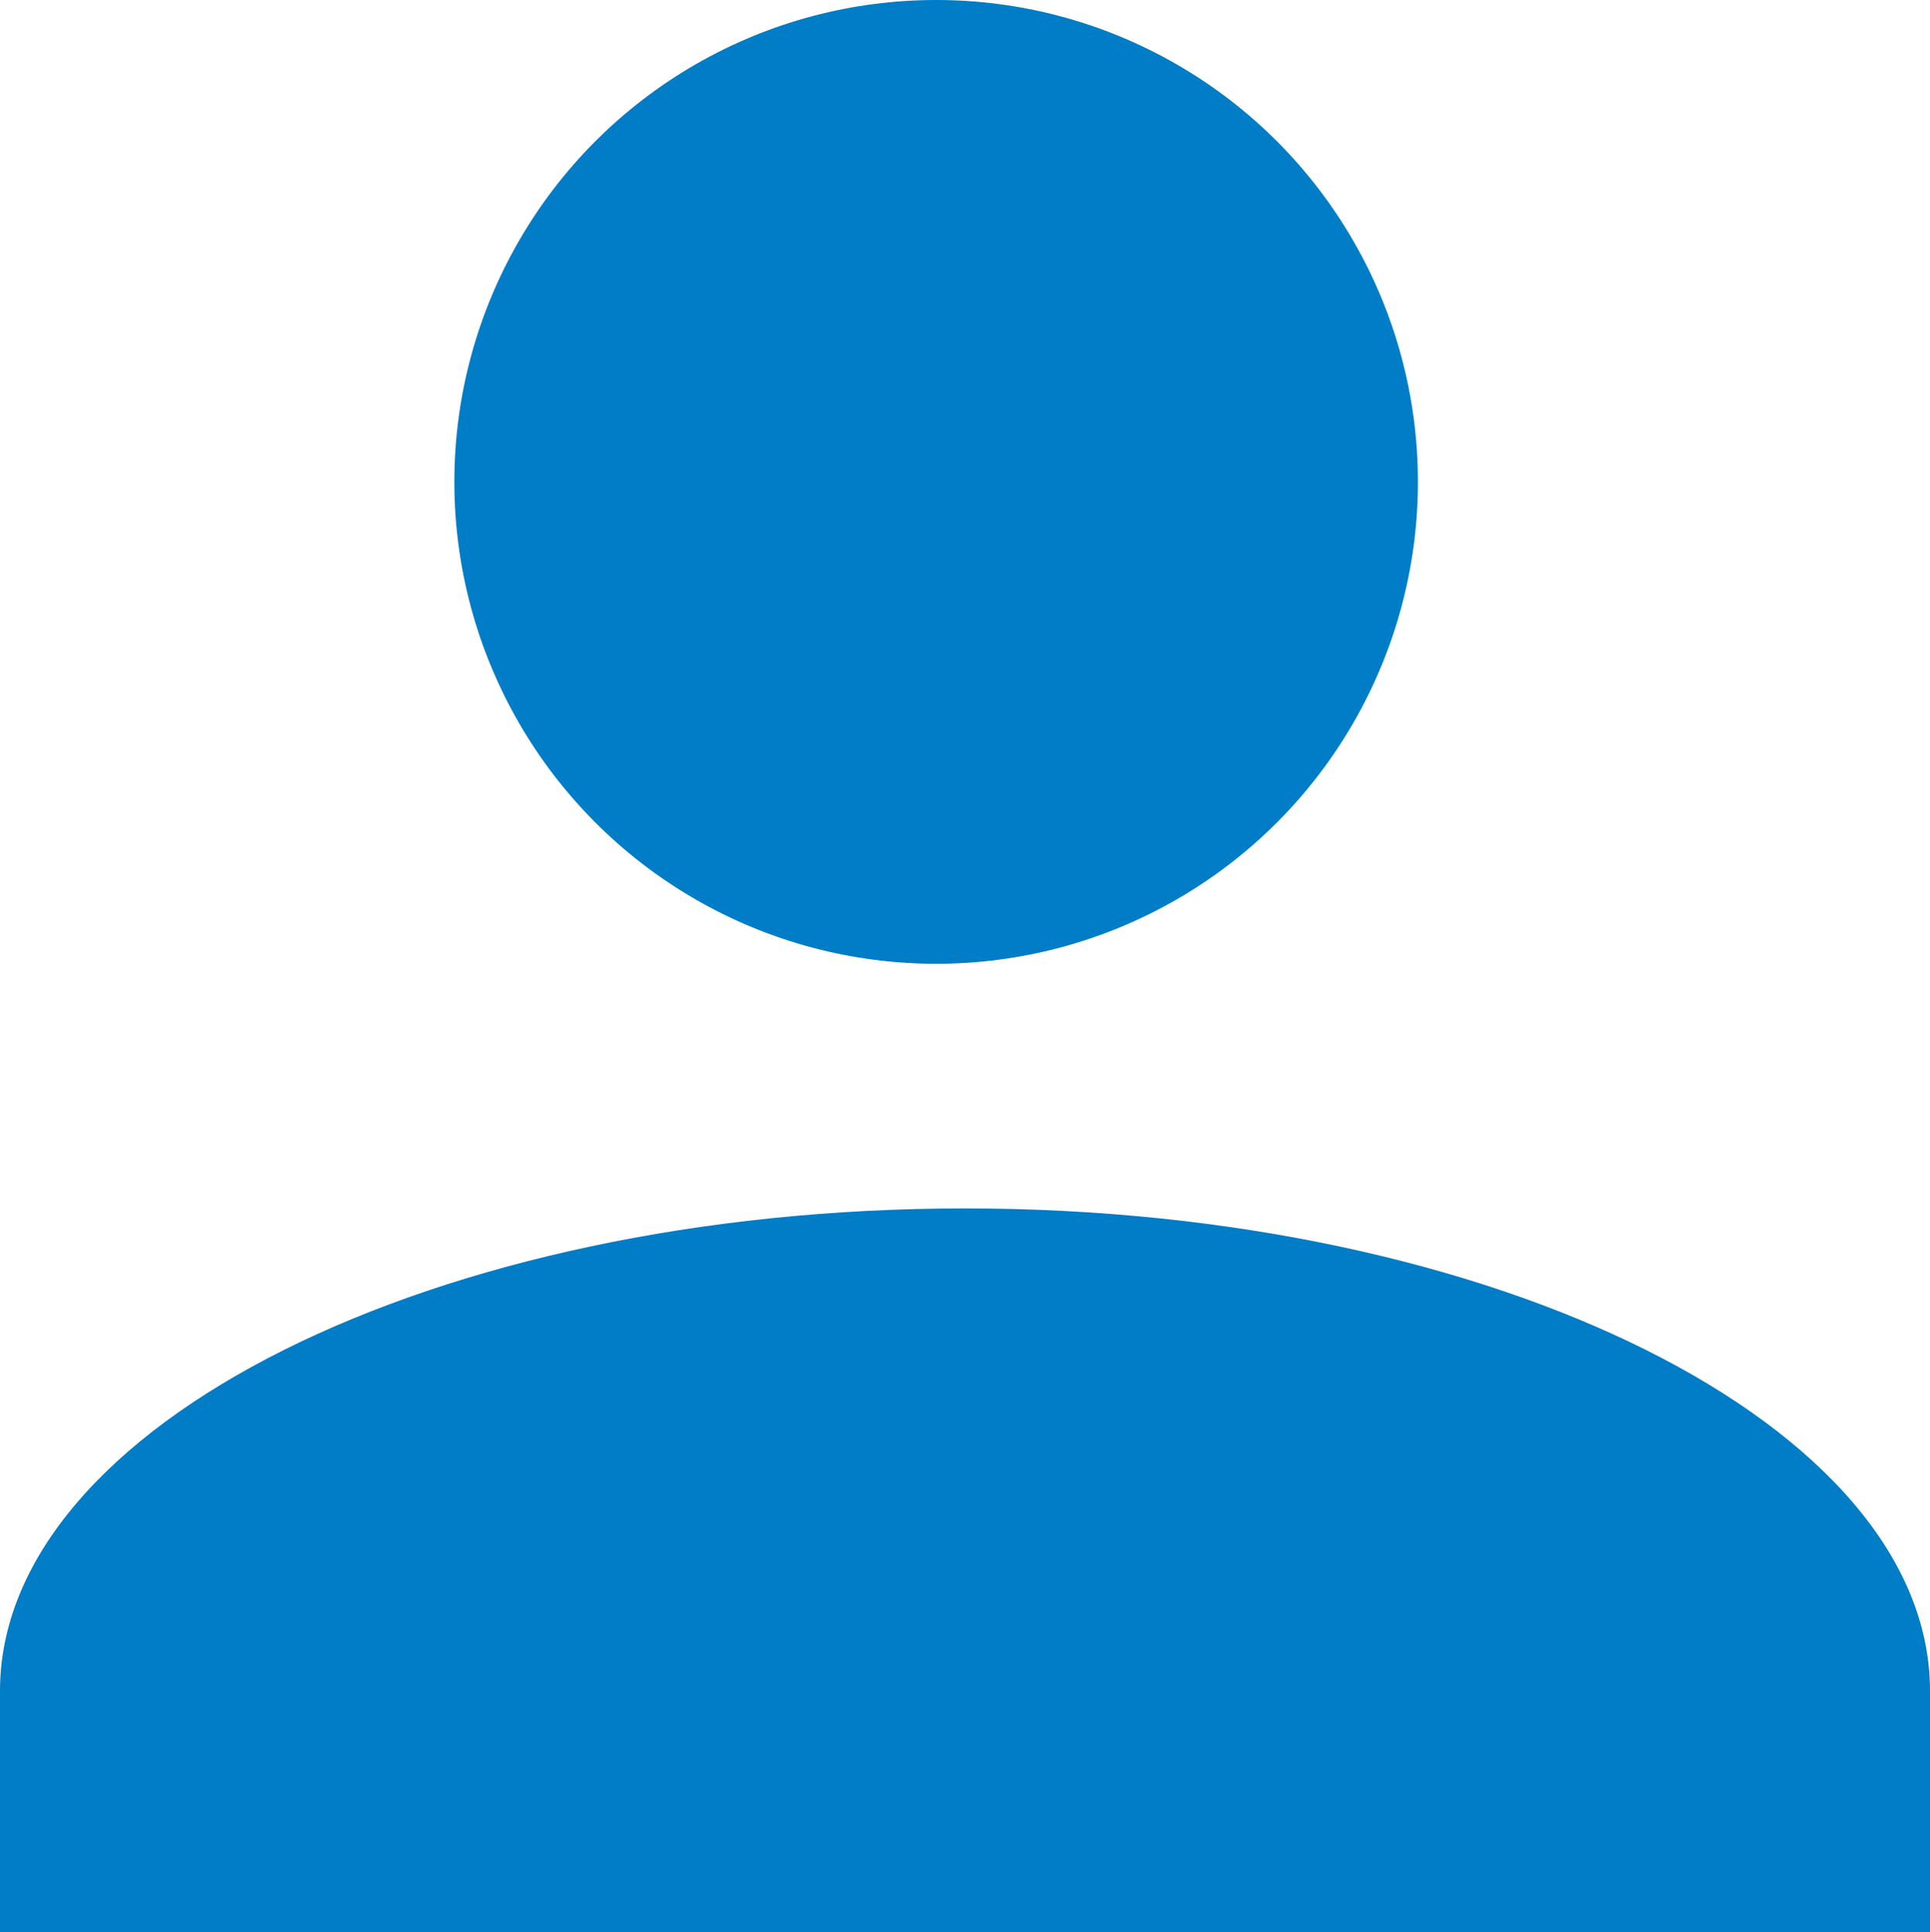
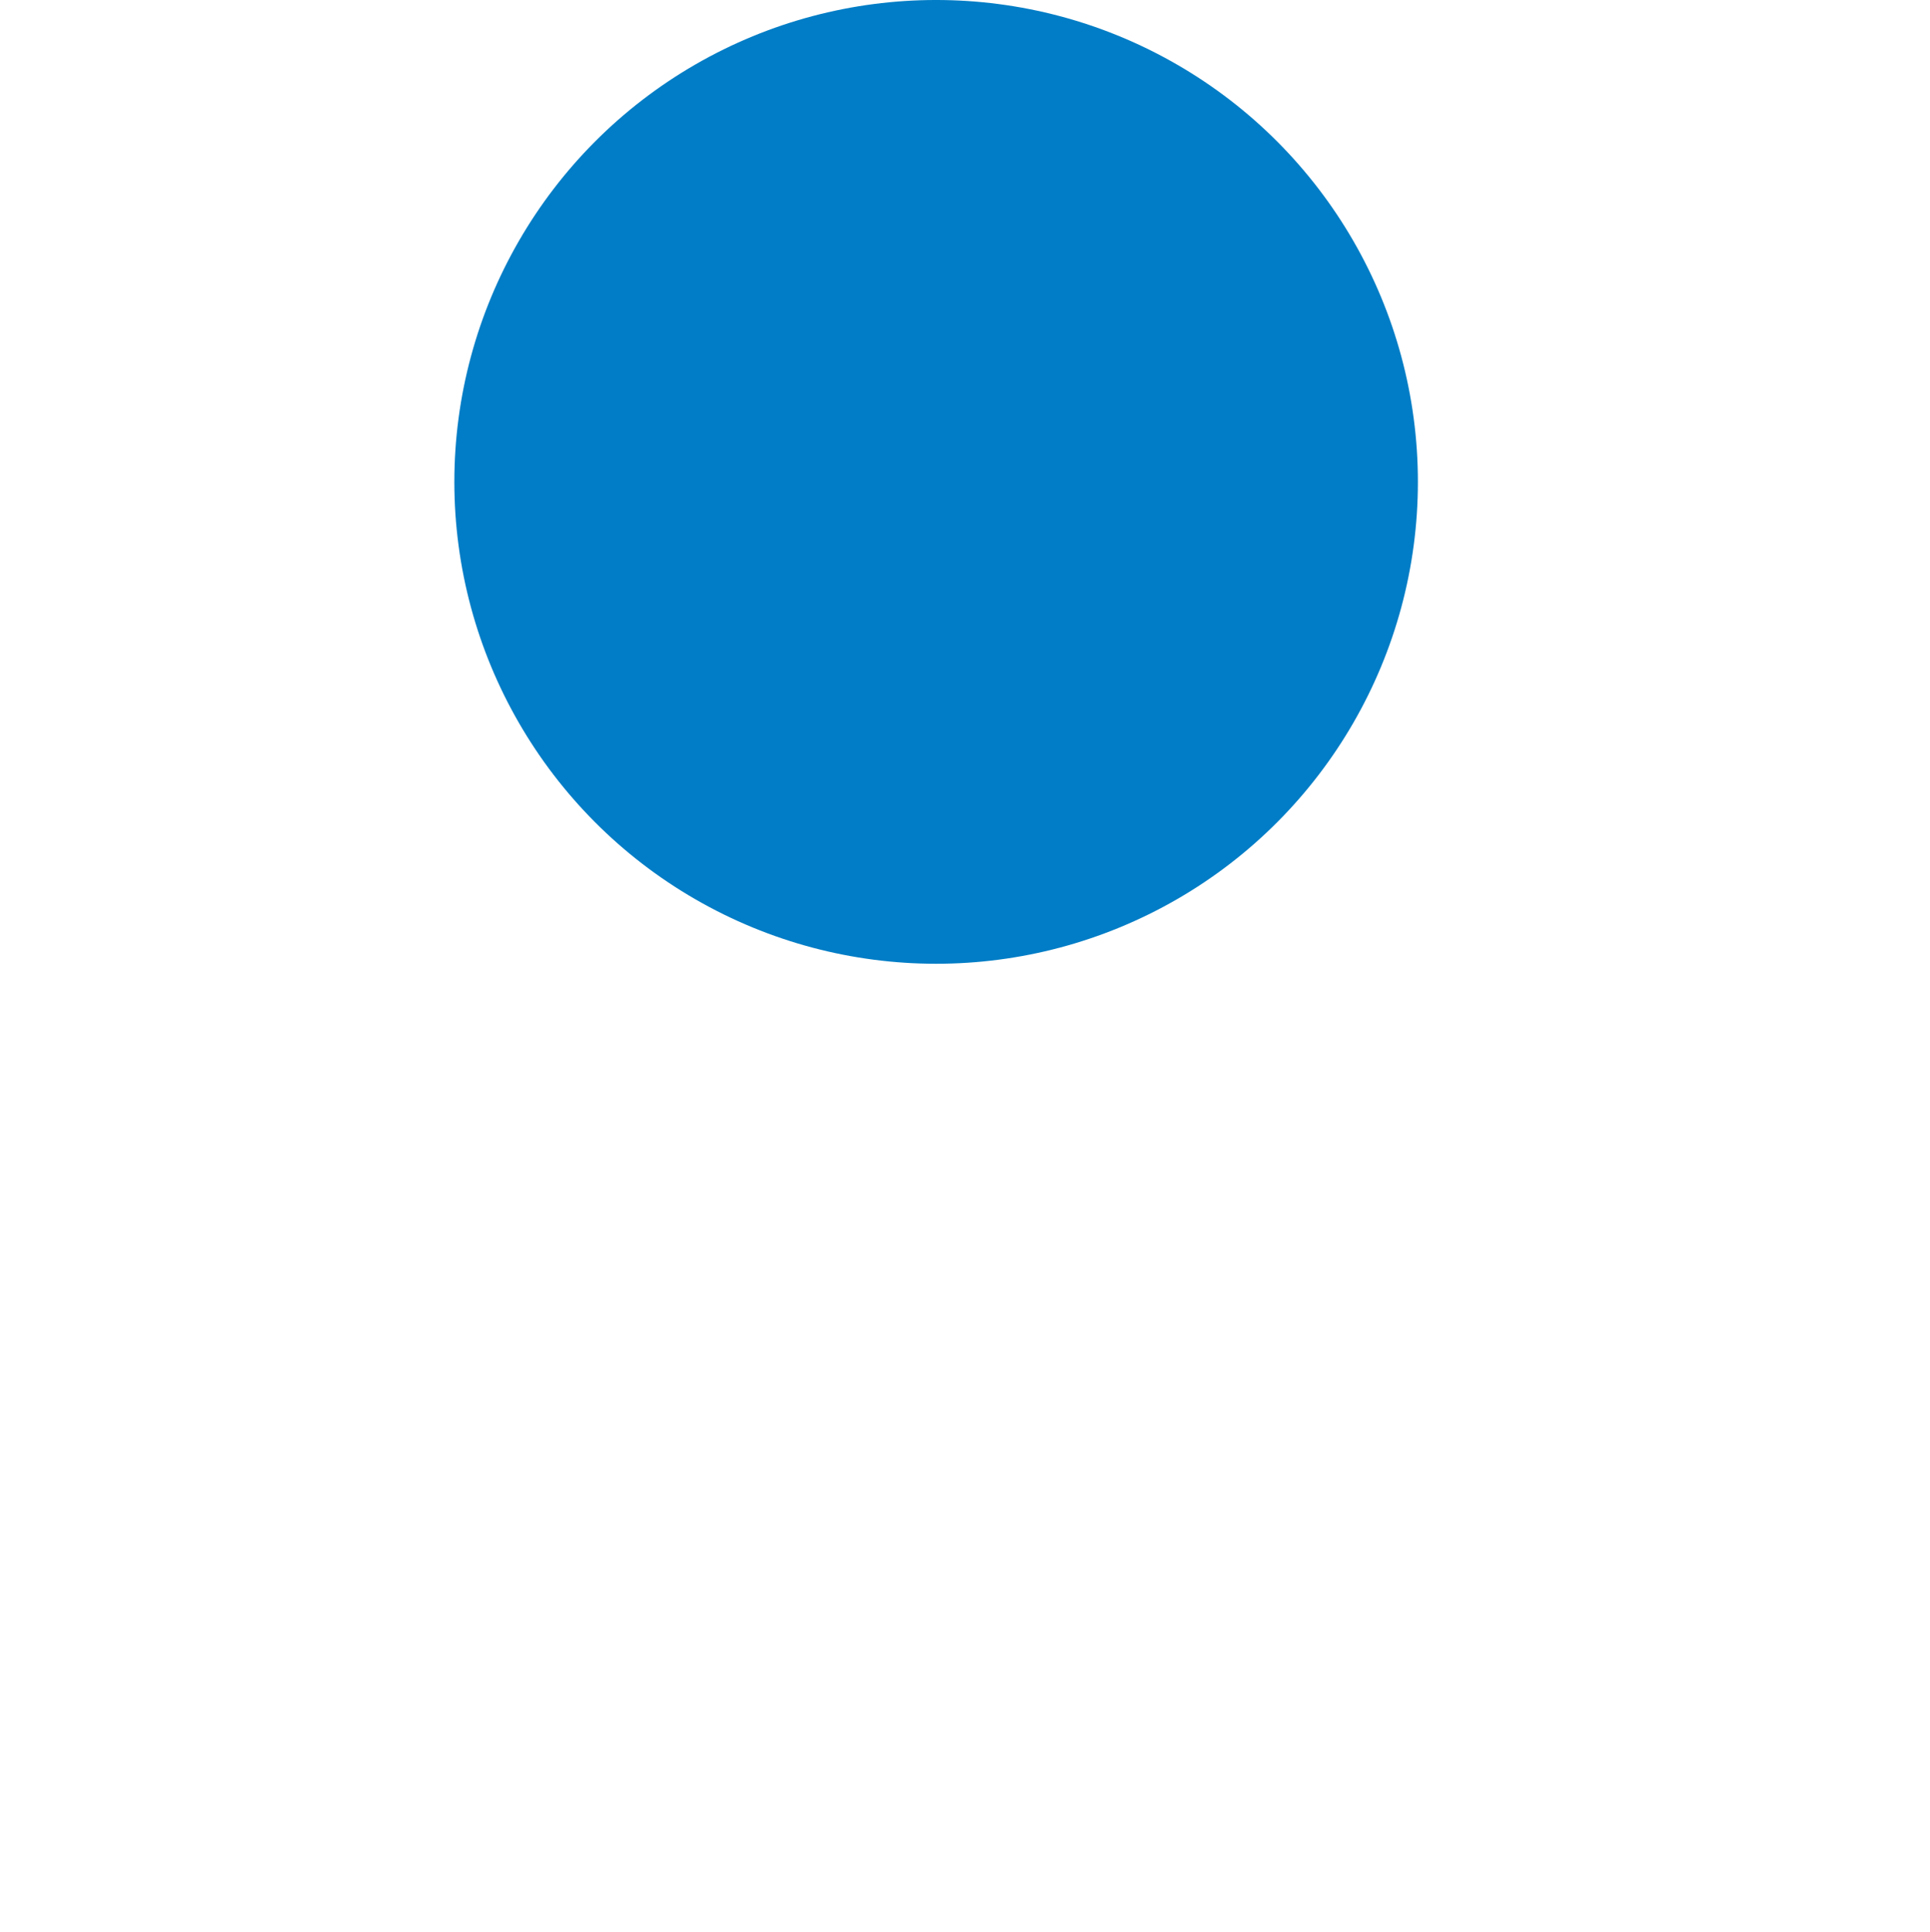
<svg xmlns="http://www.w3.org/2000/svg" id="representante" width="37.168" height="37.204" viewBox="0 0 37.168 37.204">
  <g id="Union_1" data-name="Union 1" transform="translate(0 0)">
    <circle id="Ellipse_3" data-name="Ellipse 3" cx="9.278" cy="9.278" r="9.278" transform="translate(8.75 0)" fill="#007dc6" />
-     <path id="Path_6" data-name="Path 6" d="M18.584,10C8.363,10,0,14.181,0,19.292v4.646H37.168V19.292C37.168,14.181,28.8,10,18.584,10Z" transform="translate(0 13.266)" fill="#007dc6" />
  </g>
</svg>